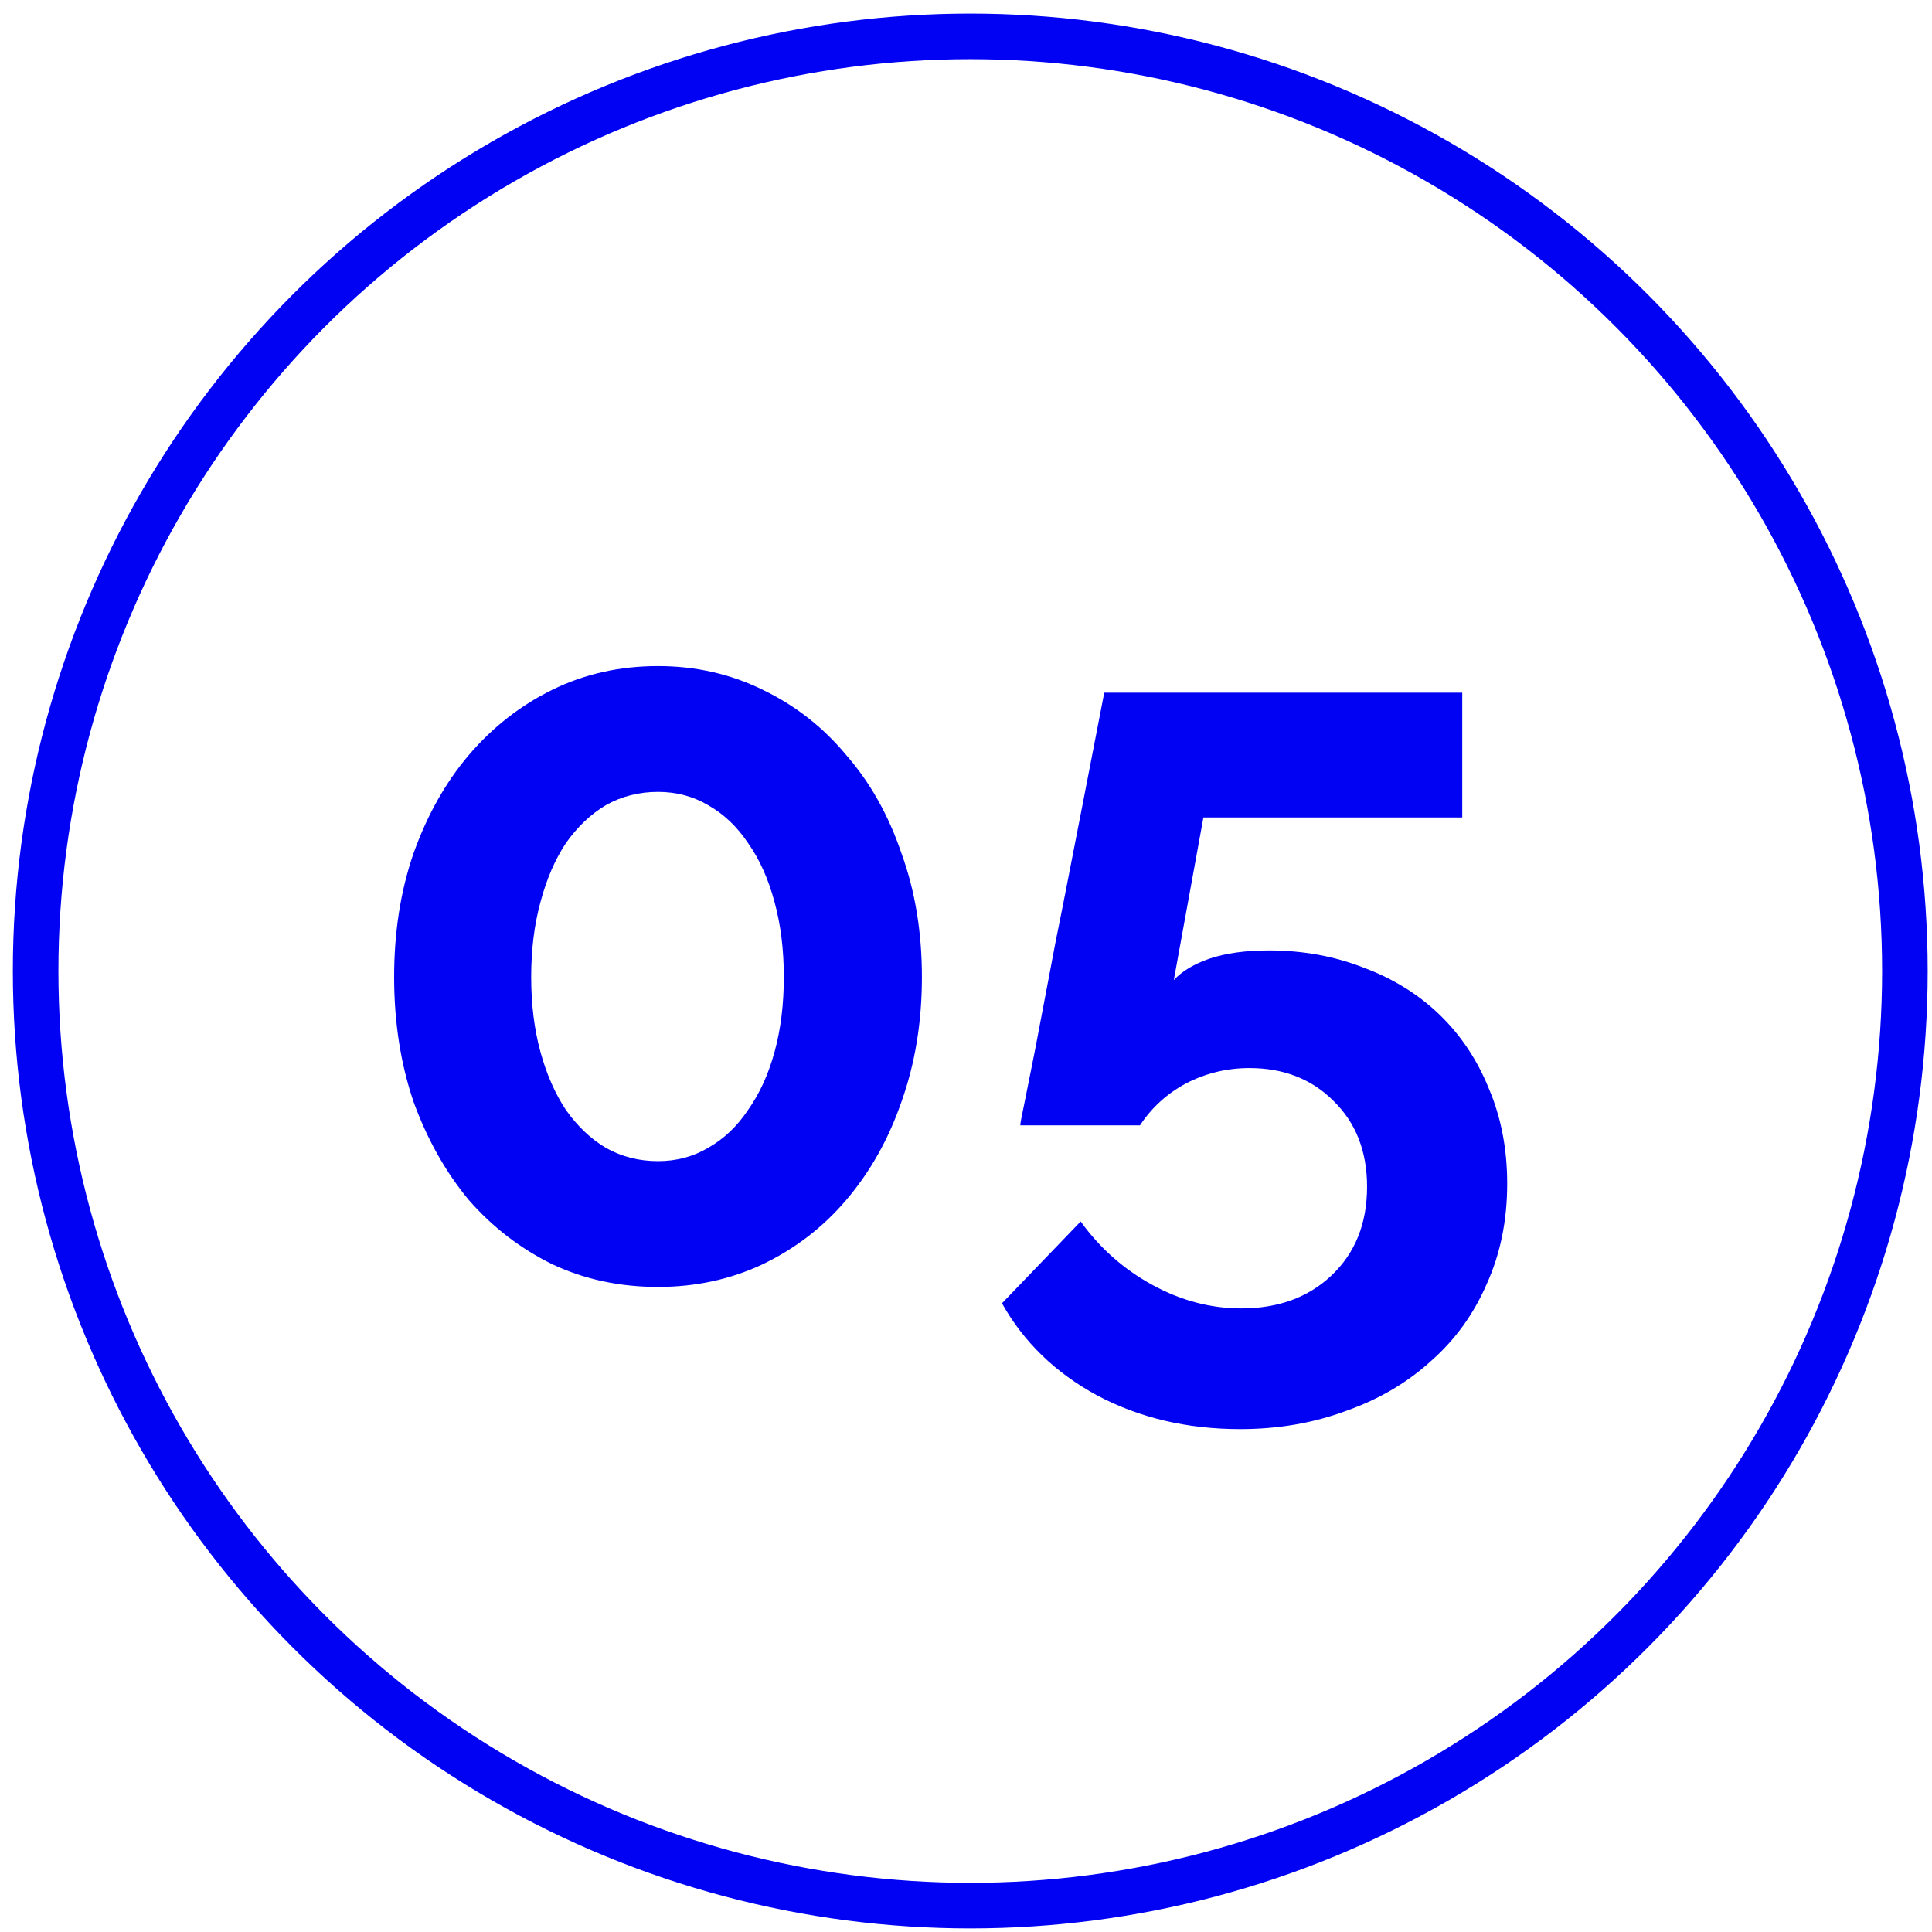
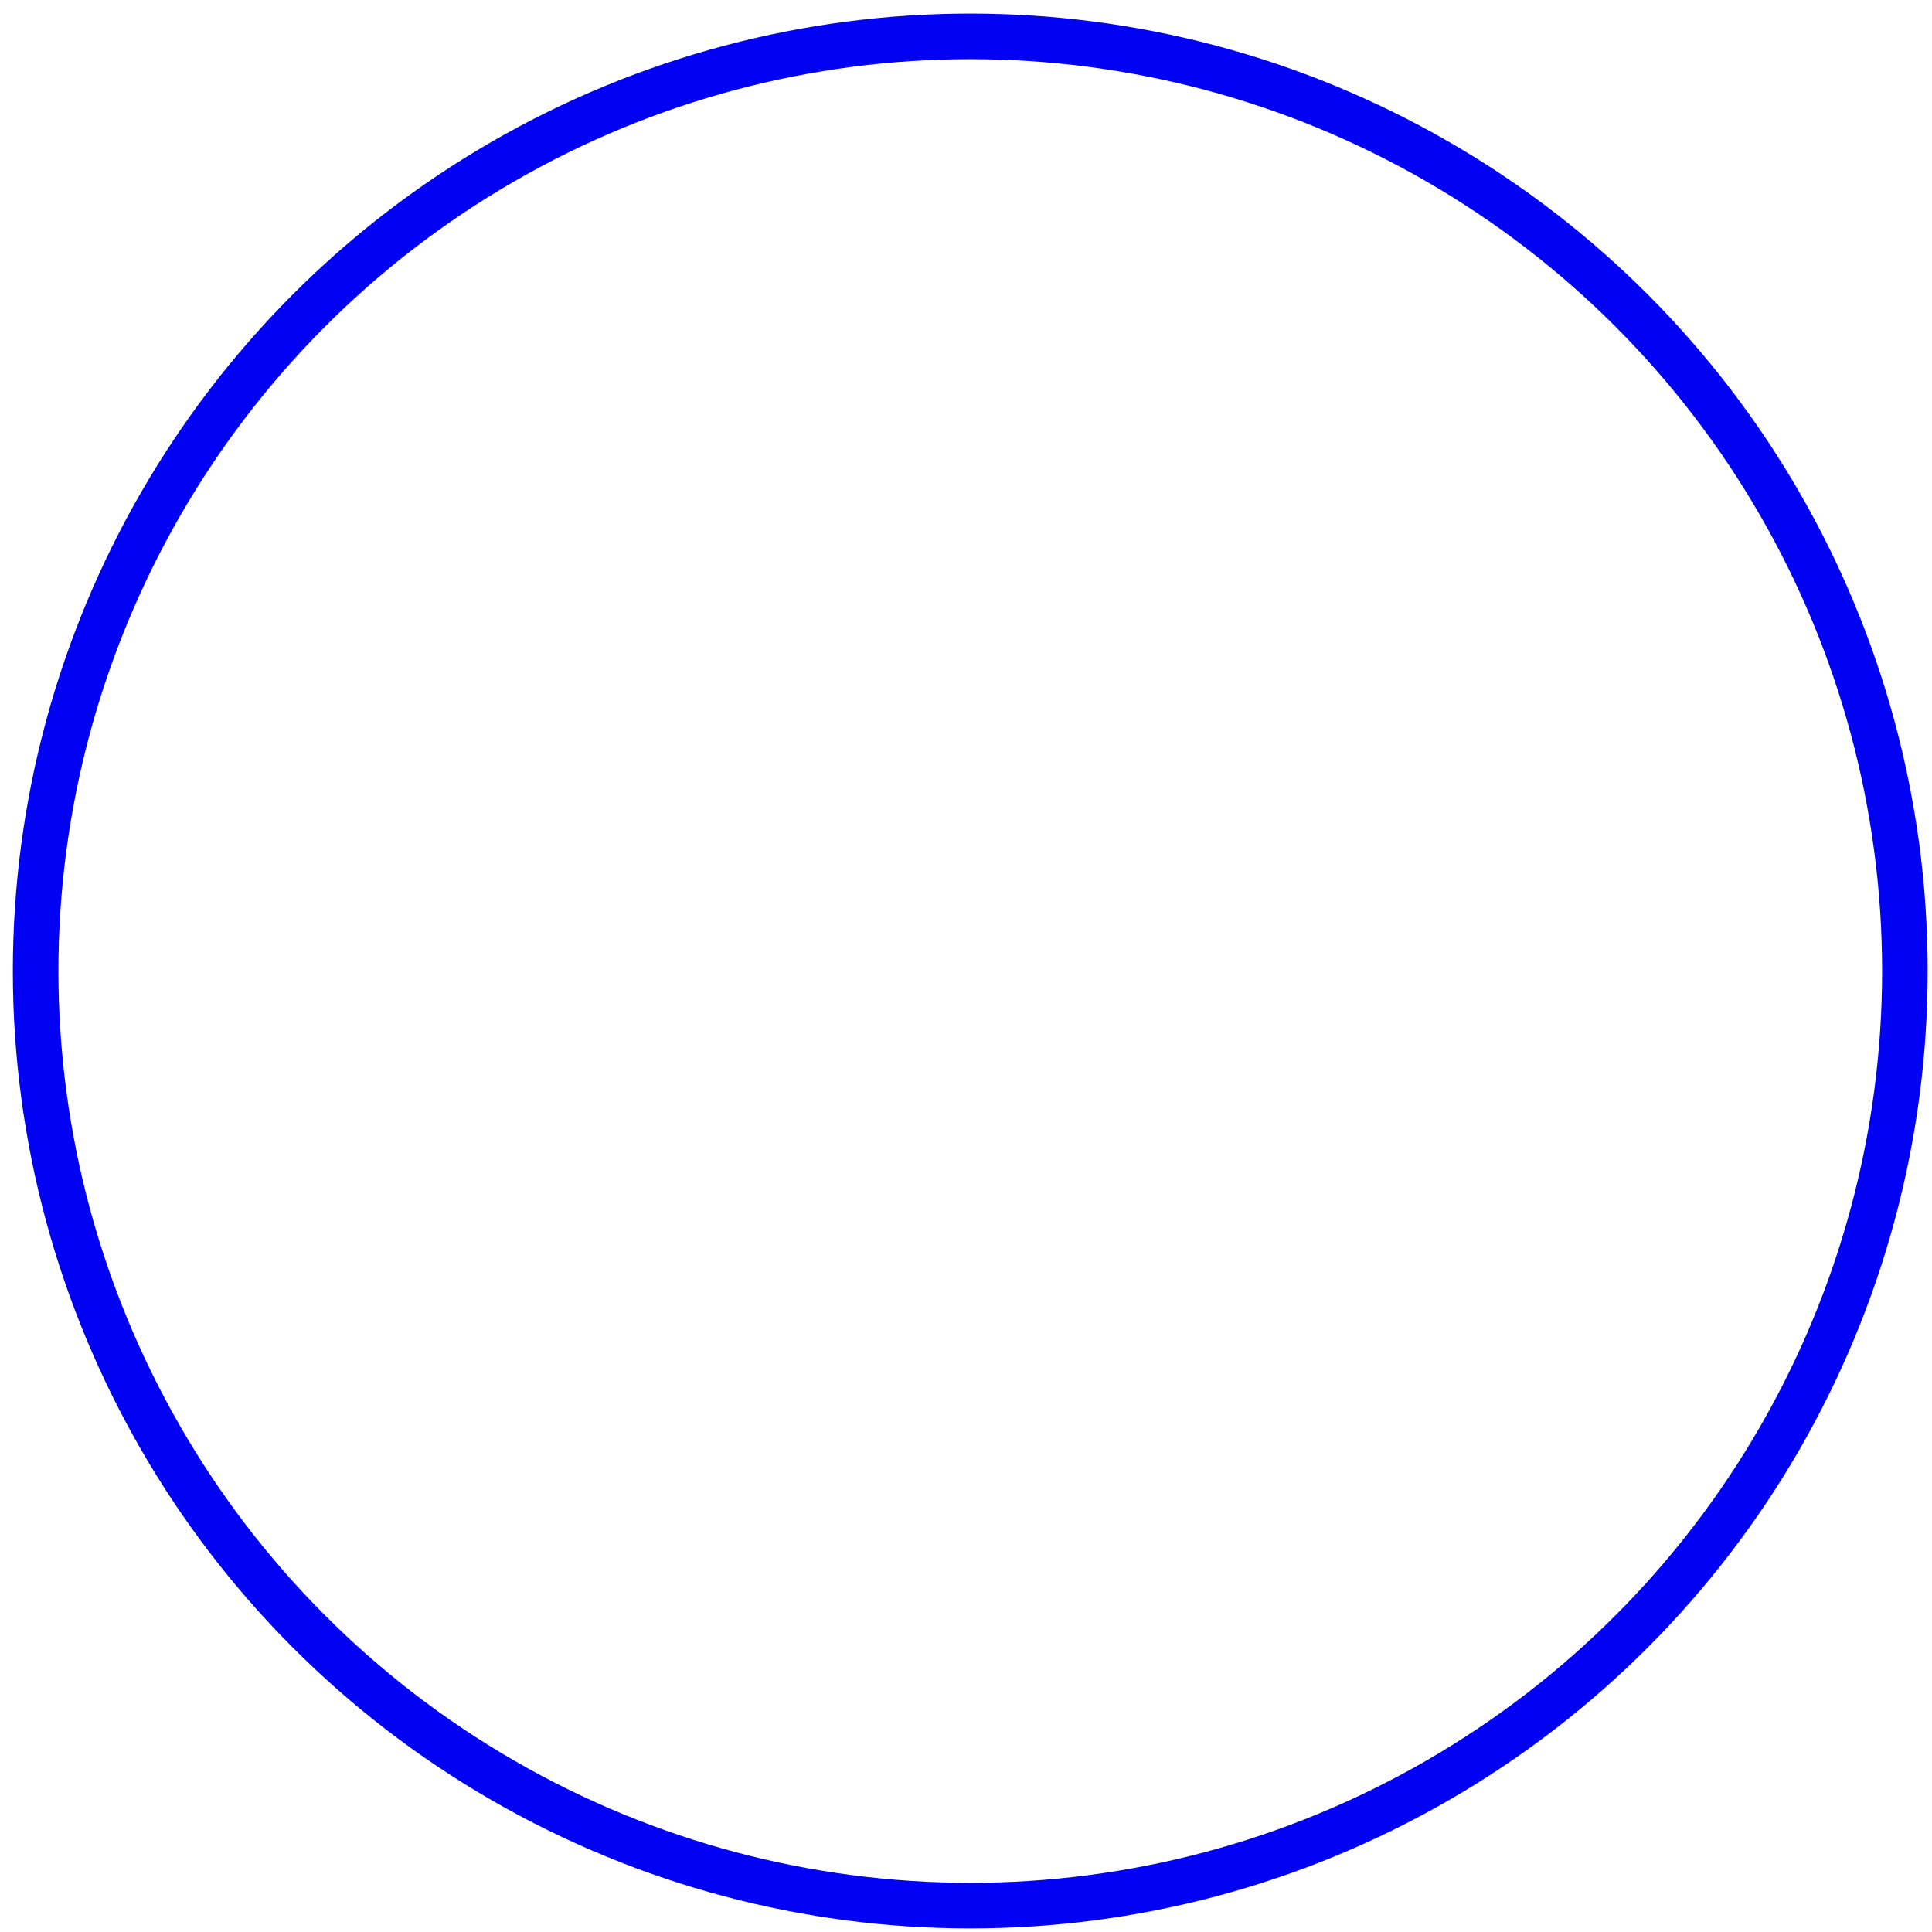
<svg xmlns="http://www.w3.org/2000/svg" width="34" height="34" viewBox="0 0 34 34" fill="none">
-   <path d="M16.224 17.194C16.224 17.986 16.104 18.718 15.864 19.39C15.636 20.05 15.312 20.626 14.892 21.118C14.484 21.598 13.992 21.976 13.416 22.252C12.852 22.516 12.24 22.648 11.58 22.648C10.908 22.648 10.29 22.516 9.726 22.252C9.162 21.976 8.67 21.598 8.25 21.118C7.842 20.626 7.518 20.05 7.278 19.39C7.05 18.718 6.936 17.986 6.936 17.194C6.936 16.402 7.05 15.676 7.278 15.016C7.518 14.344 7.842 13.768 8.25 13.288C8.67 12.796 9.162 12.412 9.726 12.136C10.29 11.86 10.908 11.722 11.58 11.722C12.24 11.722 12.852 11.86 13.416 12.136C13.992 12.412 14.484 12.796 14.892 13.288C15.312 13.768 15.636 14.344 15.864 15.016C16.104 15.676 16.224 16.402 16.224 17.194ZM13.794 17.194C13.794 16.714 13.74 16.276 13.632 15.88C13.524 15.472 13.368 15.124 13.164 14.836C12.972 14.548 12.738 14.326 12.462 14.17C12.198 14.014 11.904 13.936 11.58 13.936C11.244 13.936 10.938 14.014 10.662 14.17C10.398 14.326 10.164 14.548 9.96 14.836C9.768 15.124 9.618 15.472 9.51 15.88C9.402 16.276 9.348 16.714 9.348 17.194C9.348 17.674 9.402 18.112 9.51 18.508C9.618 18.904 9.768 19.246 9.96 19.534C10.164 19.822 10.398 20.044 10.662 20.2C10.938 20.356 11.244 20.434 11.58 20.434C11.904 20.434 12.198 20.356 12.462 20.2C12.738 20.044 12.972 19.822 13.164 19.534C13.368 19.246 13.524 18.904 13.632 18.508C13.74 18.112 13.794 17.674 13.794 17.194ZM22.331 16.726C22.93 16.726 23.488 16.828 24.005 17.032C24.52 17.224 24.965 17.5 25.337 17.86C25.709 18.22 25.997 18.652 26.201 19.156C26.416 19.66 26.524 20.218 26.524 20.83C26.524 21.478 26.404 22.066 26.165 22.594C25.936 23.122 25.613 23.572 25.192 23.944C24.773 24.328 24.274 24.622 23.698 24.826C23.122 25.042 22.498 25.15 21.826 25.15C20.89 25.15 20.05 24.952 19.306 24.556C18.575 24.16 18.017 23.62 17.633 22.936L19.018 21.496C19.355 21.964 19.774 22.336 20.279 22.612C20.782 22.888 21.305 23.026 21.845 23.026C22.492 23.026 23.02 22.834 23.428 22.45C23.849 22.054 24.058 21.532 24.058 20.884C24.058 20.26 23.86 19.756 23.465 19.372C23.081 18.988 22.588 18.796 21.988 18.796C21.593 18.796 21.221 18.886 20.872 19.066C20.537 19.246 20.267 19.492 20.062 19.804H17.956C17.956 19.768 17.98 19.636 18.029 19.408C18.076 19.168 18.137 18.868 18.209 18.508C18.28 18.136 18.358 17.728 18.442 17.284C18.526 16.828 18.616 16.366 18.712 15.898C18.928 14.794 19.169 13.558 19.433 12.19H25.733V14.386H21.178L20.657 17.248C20.8 17.092 21.011 16.966 21.287 16.87C21.575 16.774 21.922 16.726 22.331 16.726Z" fill="#0102F4" />
  <circle cx="17.075" cy="17.088" r="16.448" stroke="#0102F4" stroke-width="0.802" />
</svg>